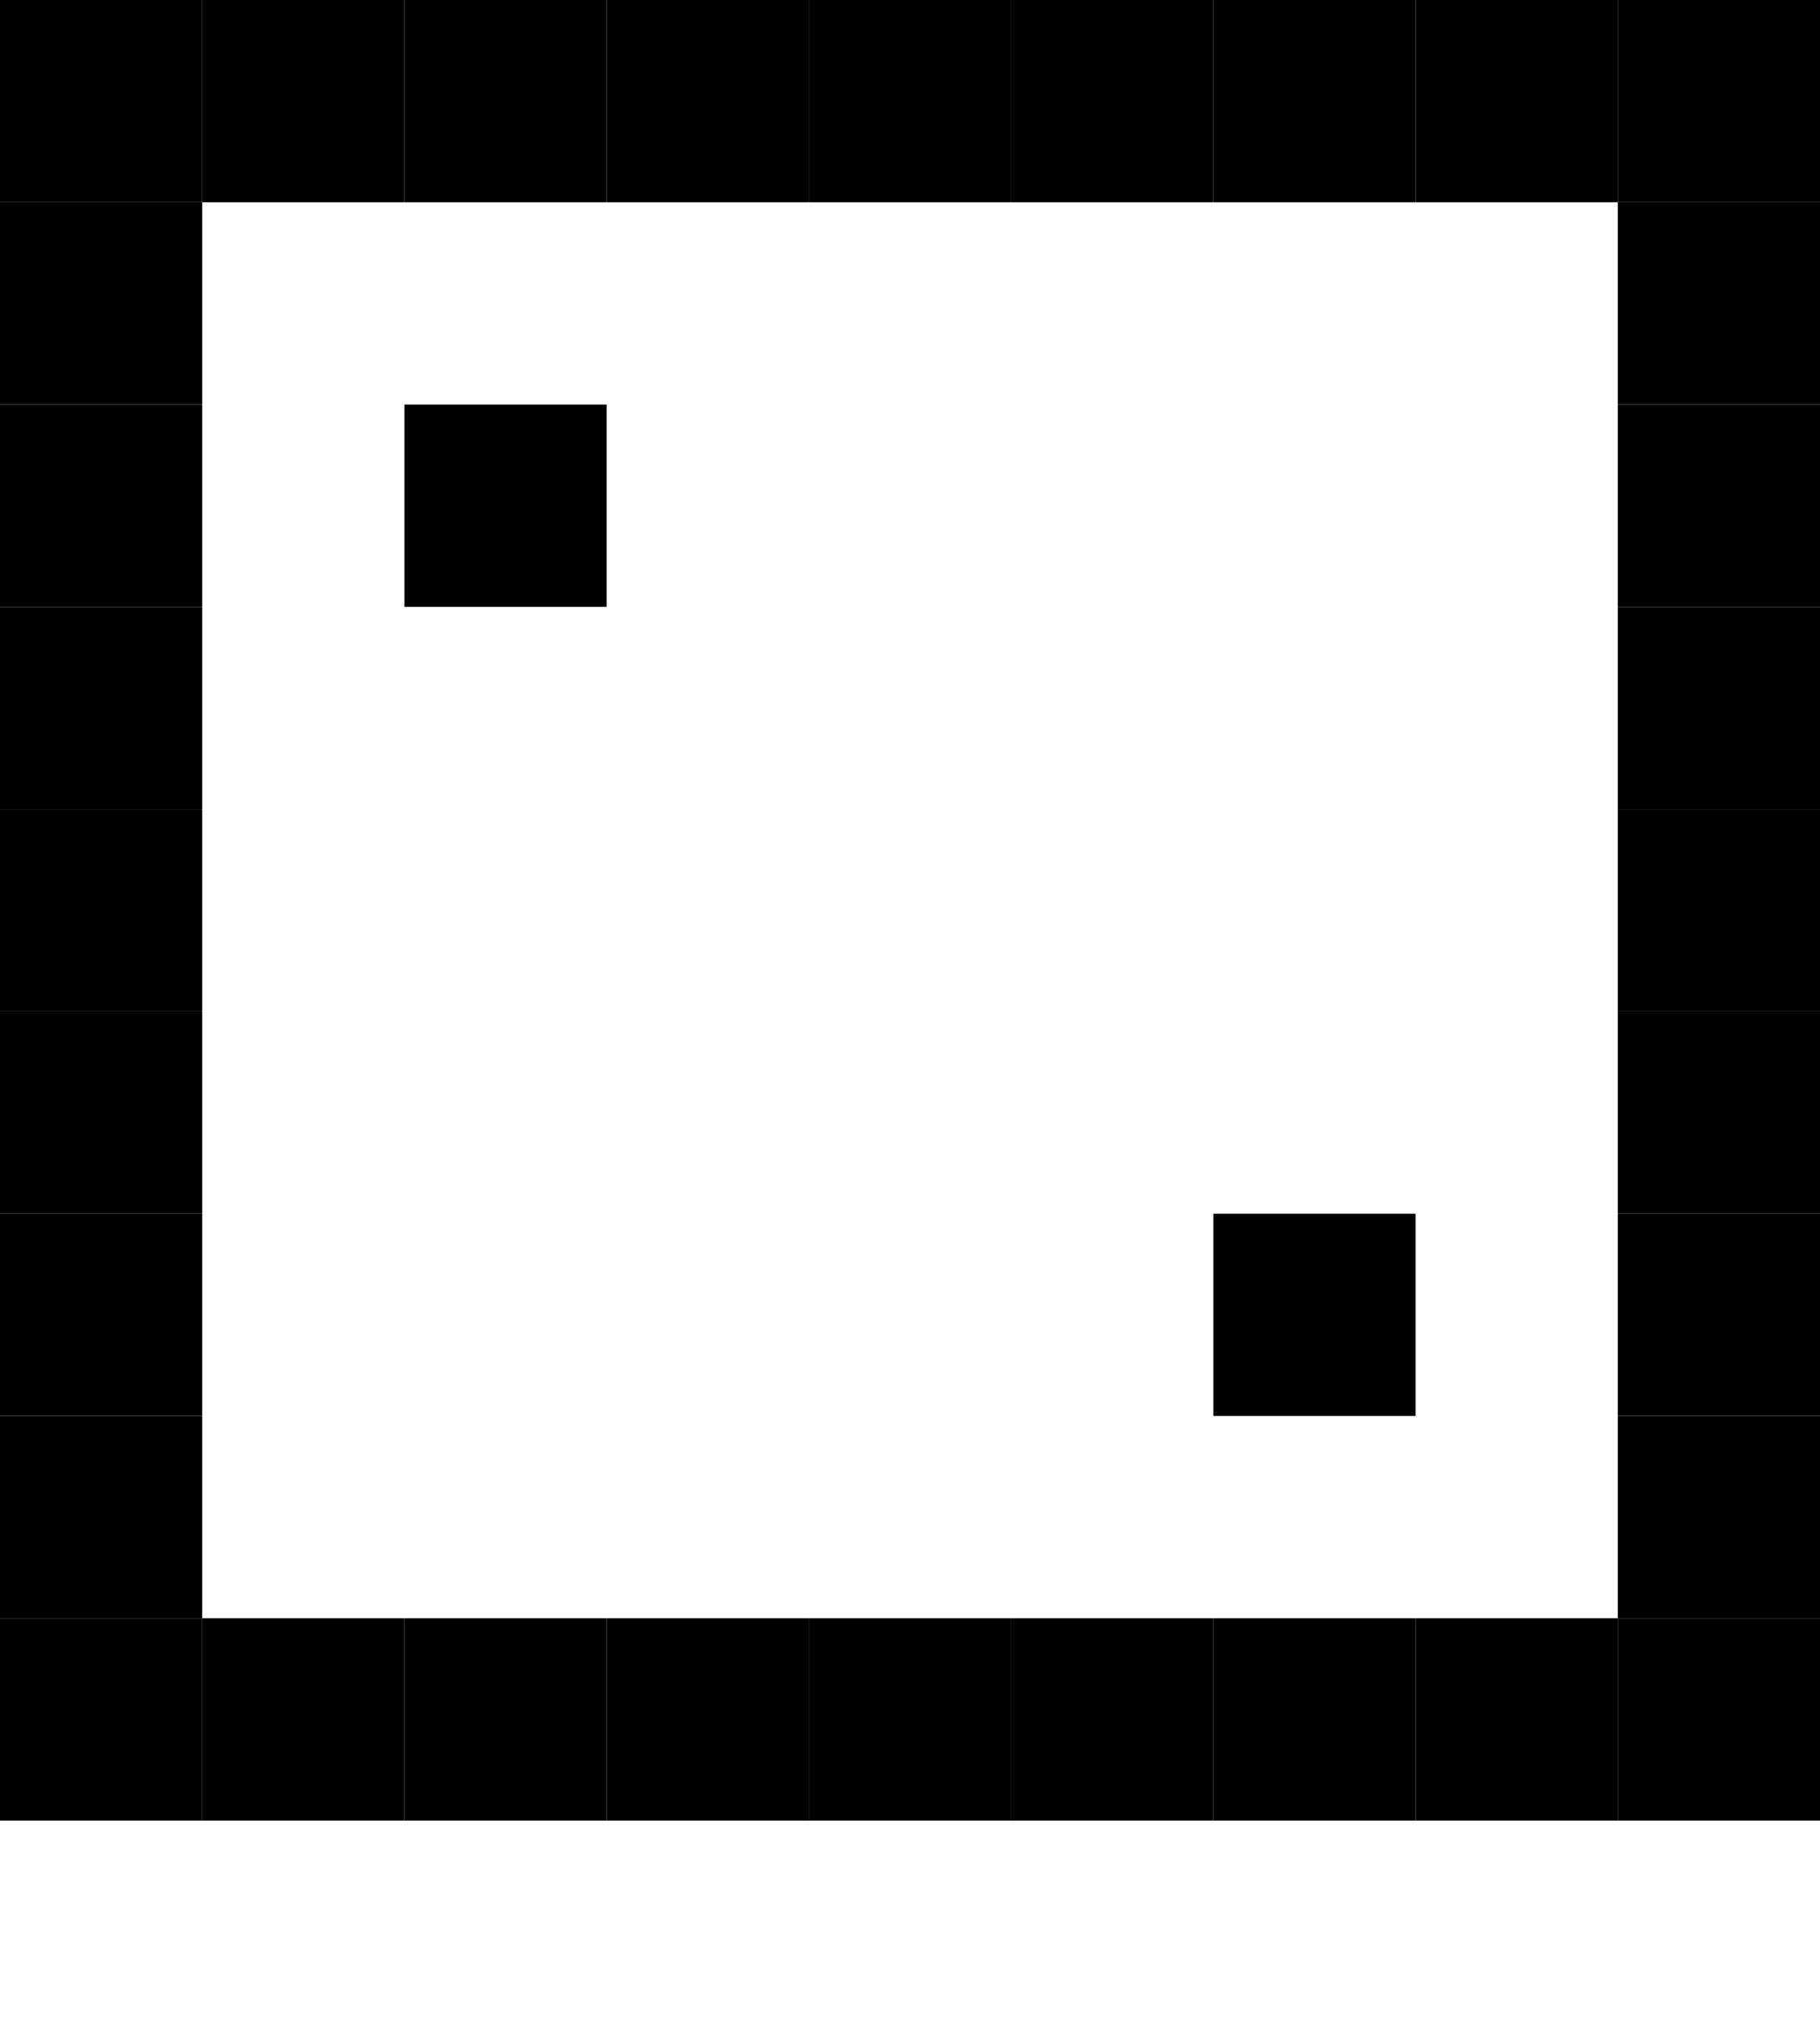
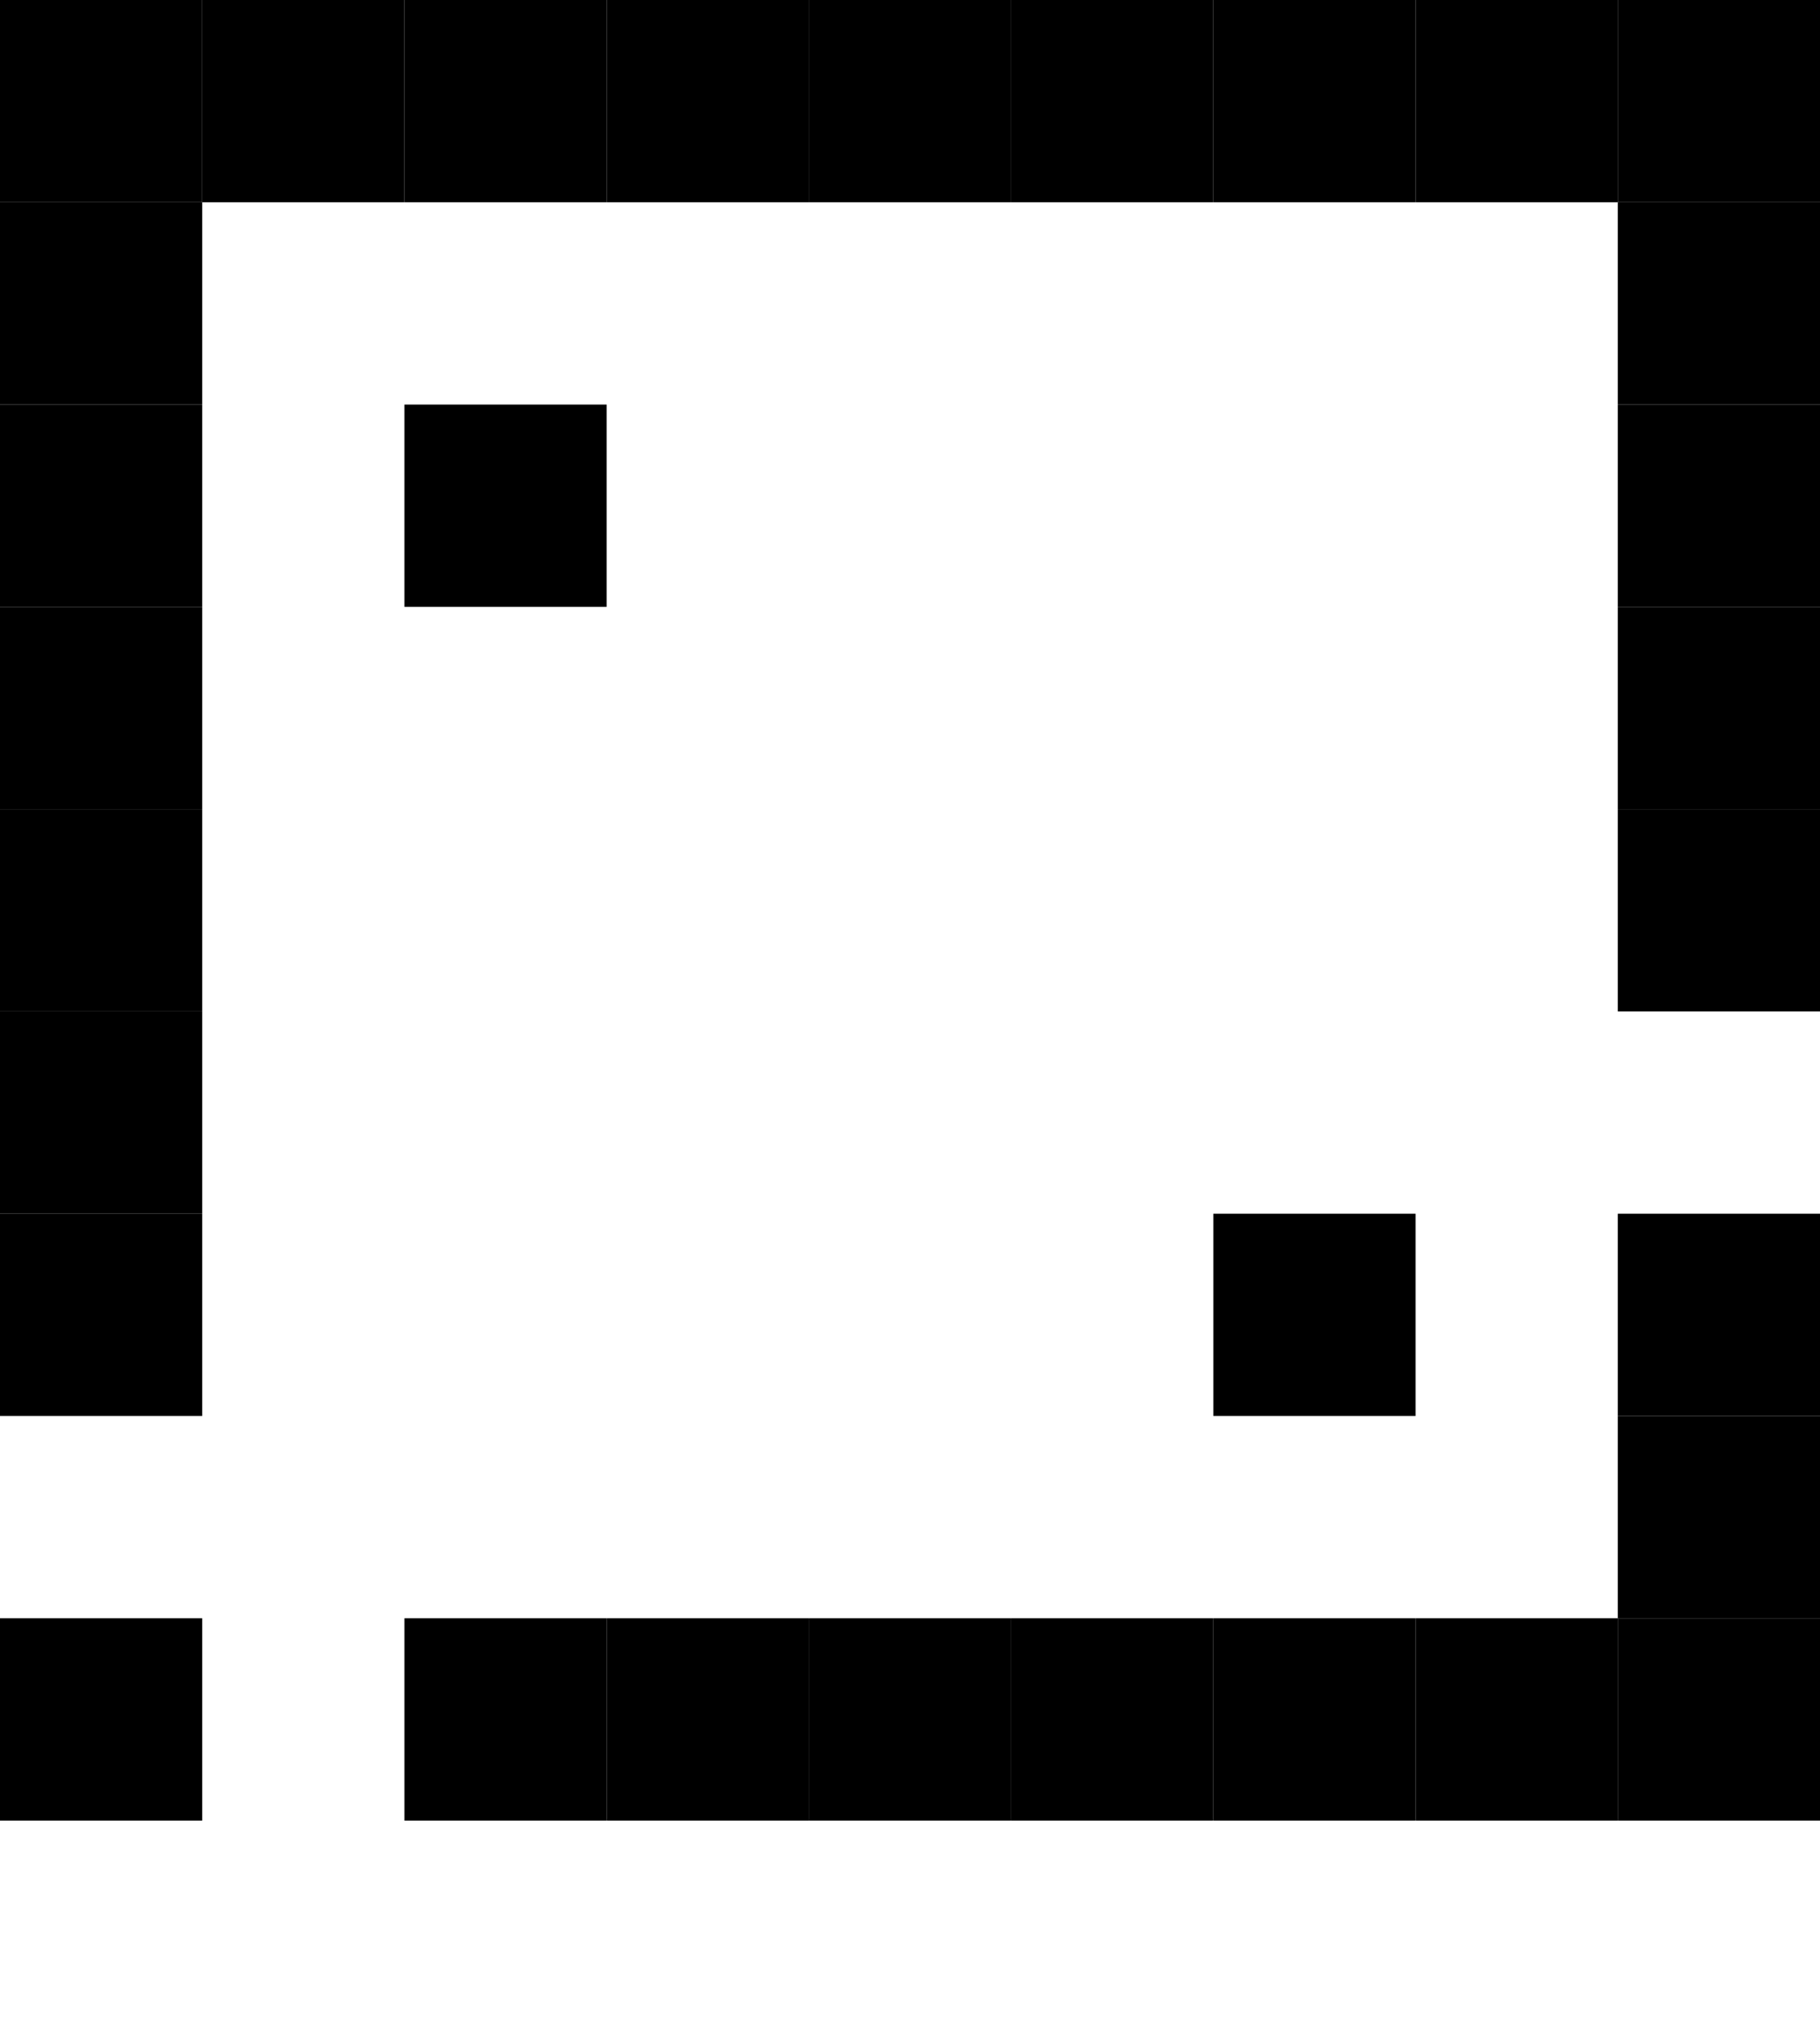
<svg xmlns="http://www.w3.org/2000/svg" width="9" height="10" viewBox="0 0 9 10">
  <style>rect { fill: black; }</style>
  <title>Character: ↁ (U+2181)</title>
  <rect x="0" y="0" width="1" height="1" />
  <rect x="1" y="0" width="1" height="1" />
  <rect x="2" y="0" width="1" height="1" />
  <rect x="3" y="0" width="1" height="1" />
  <rect x="4" y="0" width="1" height="1" />
  <rect x="5" y="0" width="1" height="1" />
  <rect x="6" y="0" width="1" height="1" />
  <rect x="7" y="0" width="1" height="1" />
  <rect x="8" y="0" width="1" height="1" />
  <rect x="0" y="1" width="1" height="1" />
  <rect x="8" y="1" width="1" height="1" />
  <rect x="0" y="2" width="1" height="1" />
  <rect x="2" y="2" width="1" height="1" />
  <rect x="8" y="2" width="1" height="1" />
  <rect x="0" y="3" width="1" height="1" />
  <rect x="8" y="3" width="1" height="1" />
  <rect x="0" y="4" width="1" height="1" />
  <rect x="8" y="4" width="1" height="1" />
  <rect x="0" y="5" width="1" height="1" />
-   <rect x="8" y="5" width="1" height="1" />
  <rect x="0" y="6" width="1" height="1" />
  <rect x="6" y="6" width="1" height="1" />
  <rect x="8" y="6" width="1" height="1" />
-   <rect x="0" y="7" width="1" height="1" />
  <rect x="8" y="7" width="1" height="1" />
  <rect x="0" y="8" width="1" height="1" />
-   <rect x="1" y="8" width="1" height="1" />
  <rect x="2" y="8" width="1" height="1" />
  <rect x="3" y="8" width="1" height="1" />
  <rect x="4" y="8" width="1" height="1" />
  <rect x="5" y="8" width="1" height="1" />
  <rect x="6" y="8" width="1" height="1" />
  <rect x="7" y="8" width="1" height="1" />
  <rect x="8" y="8" width="1" height="1" />
</svg>